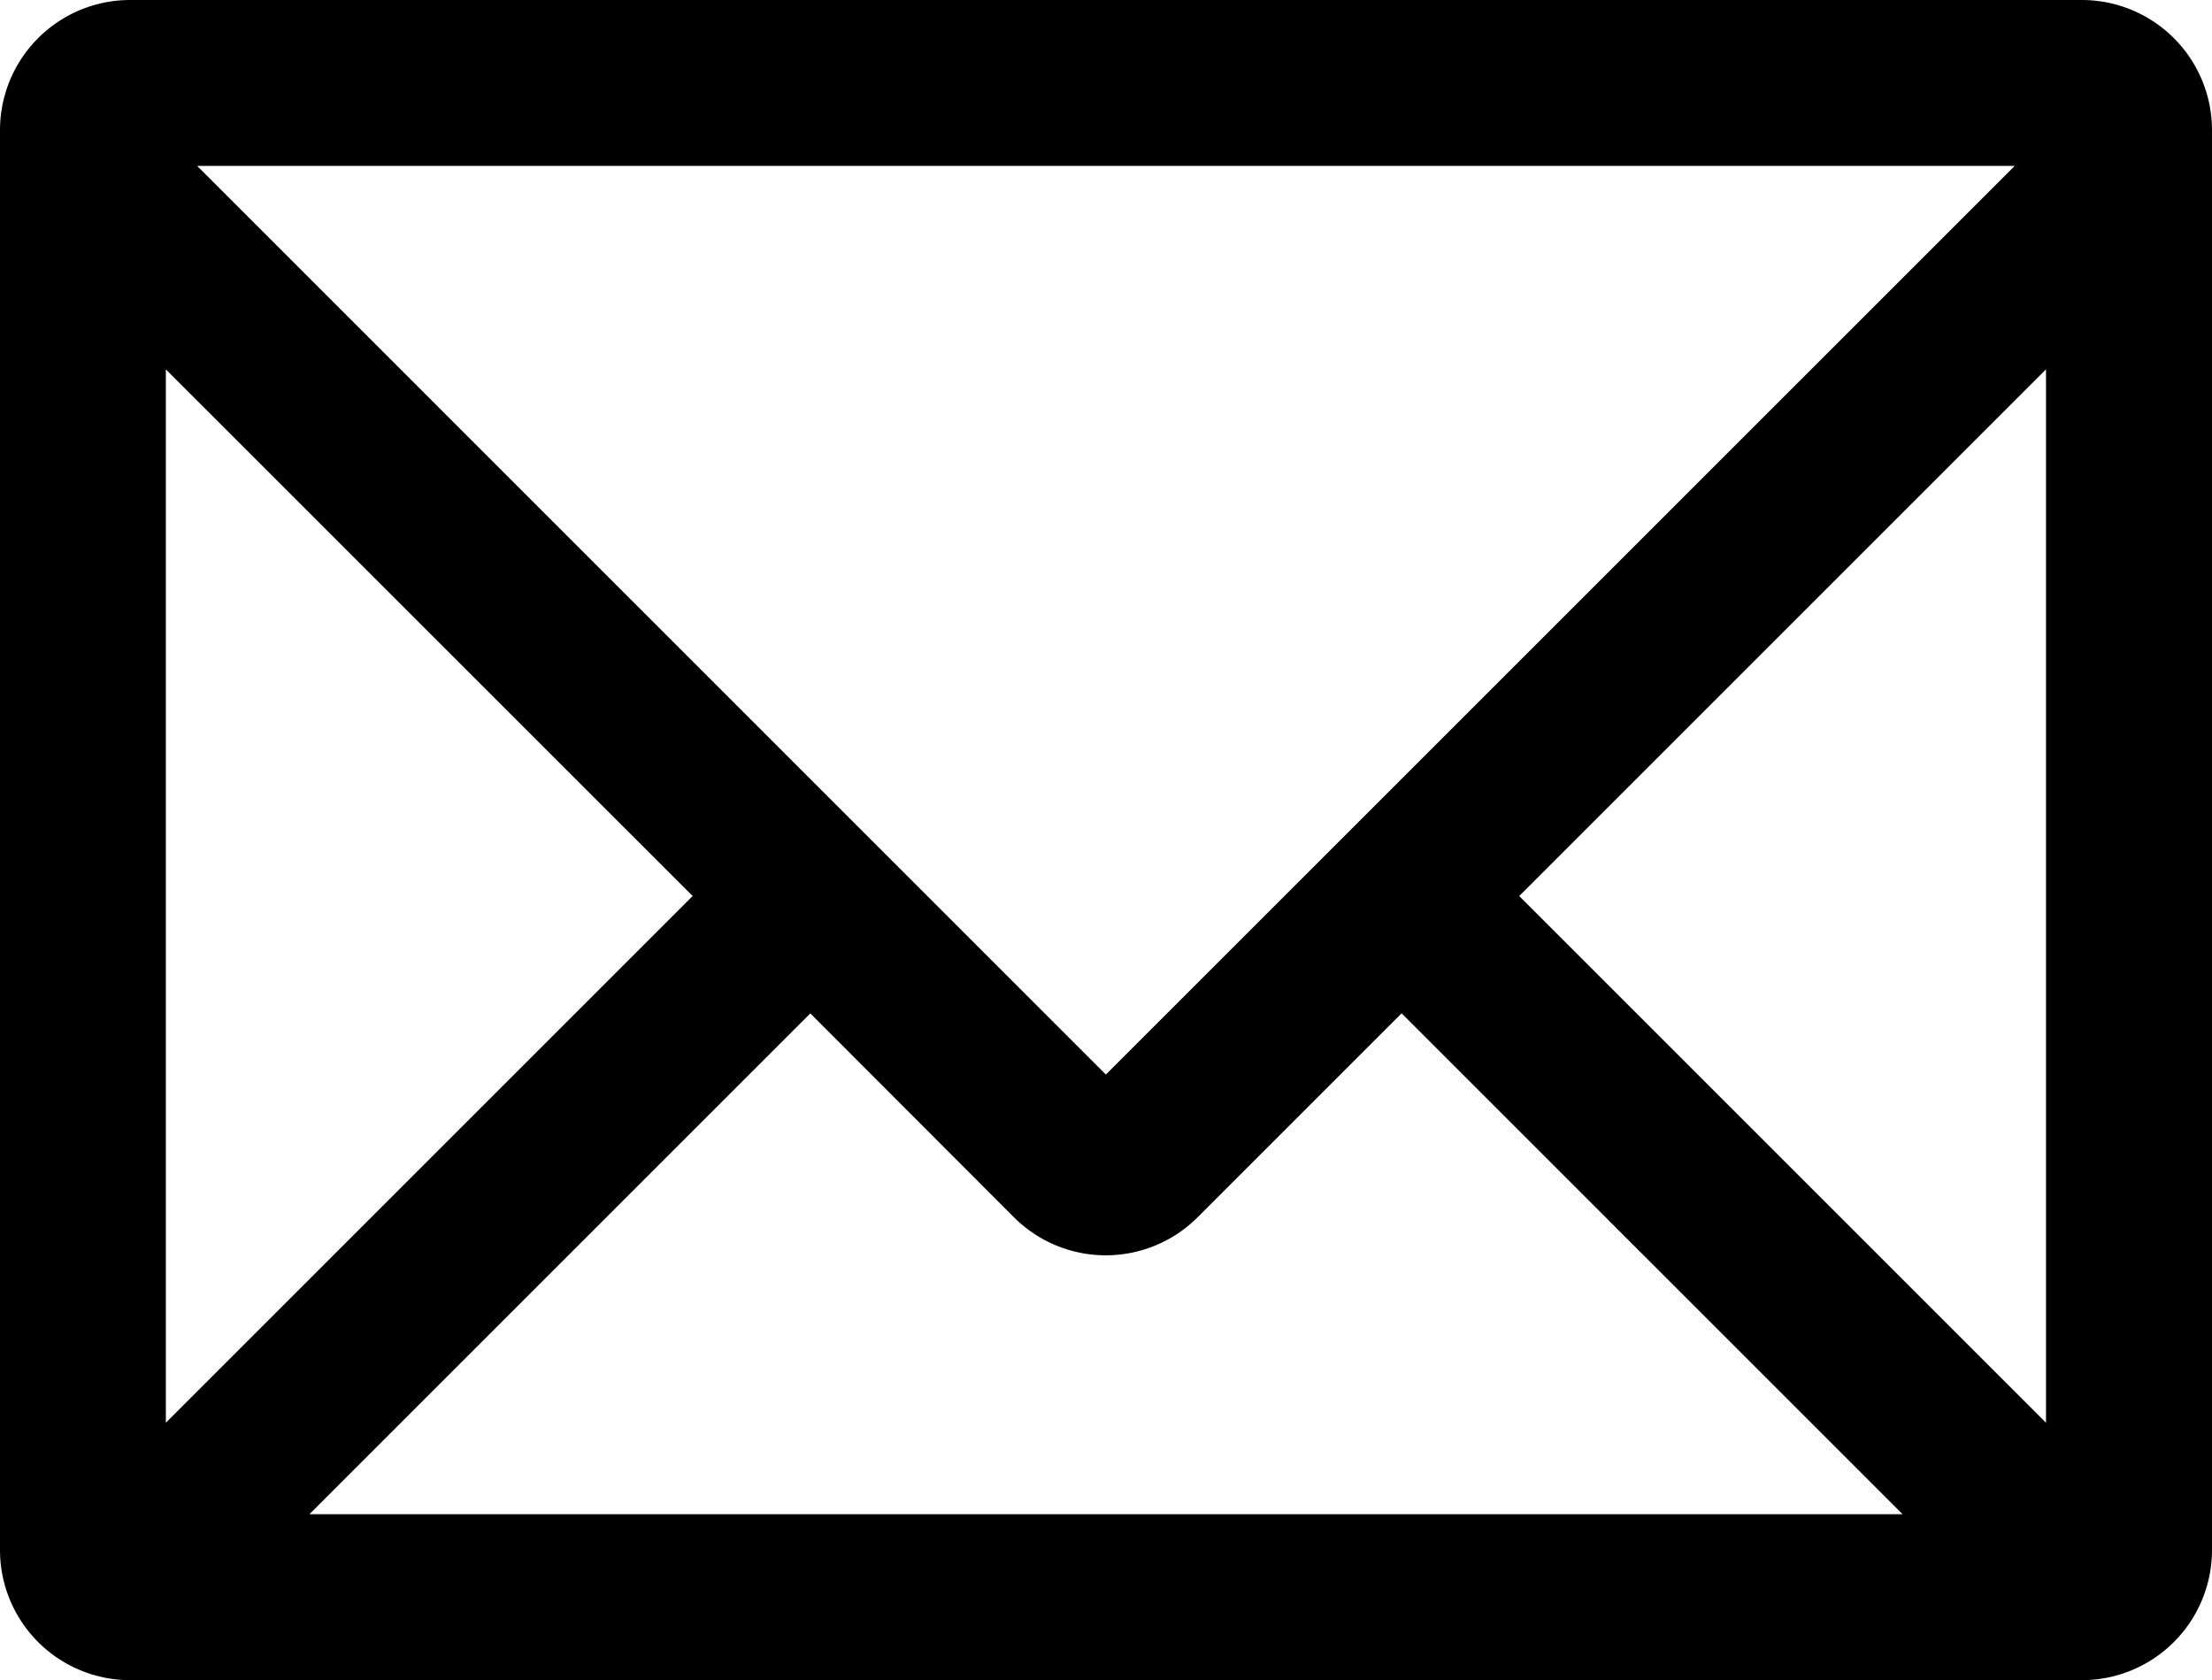
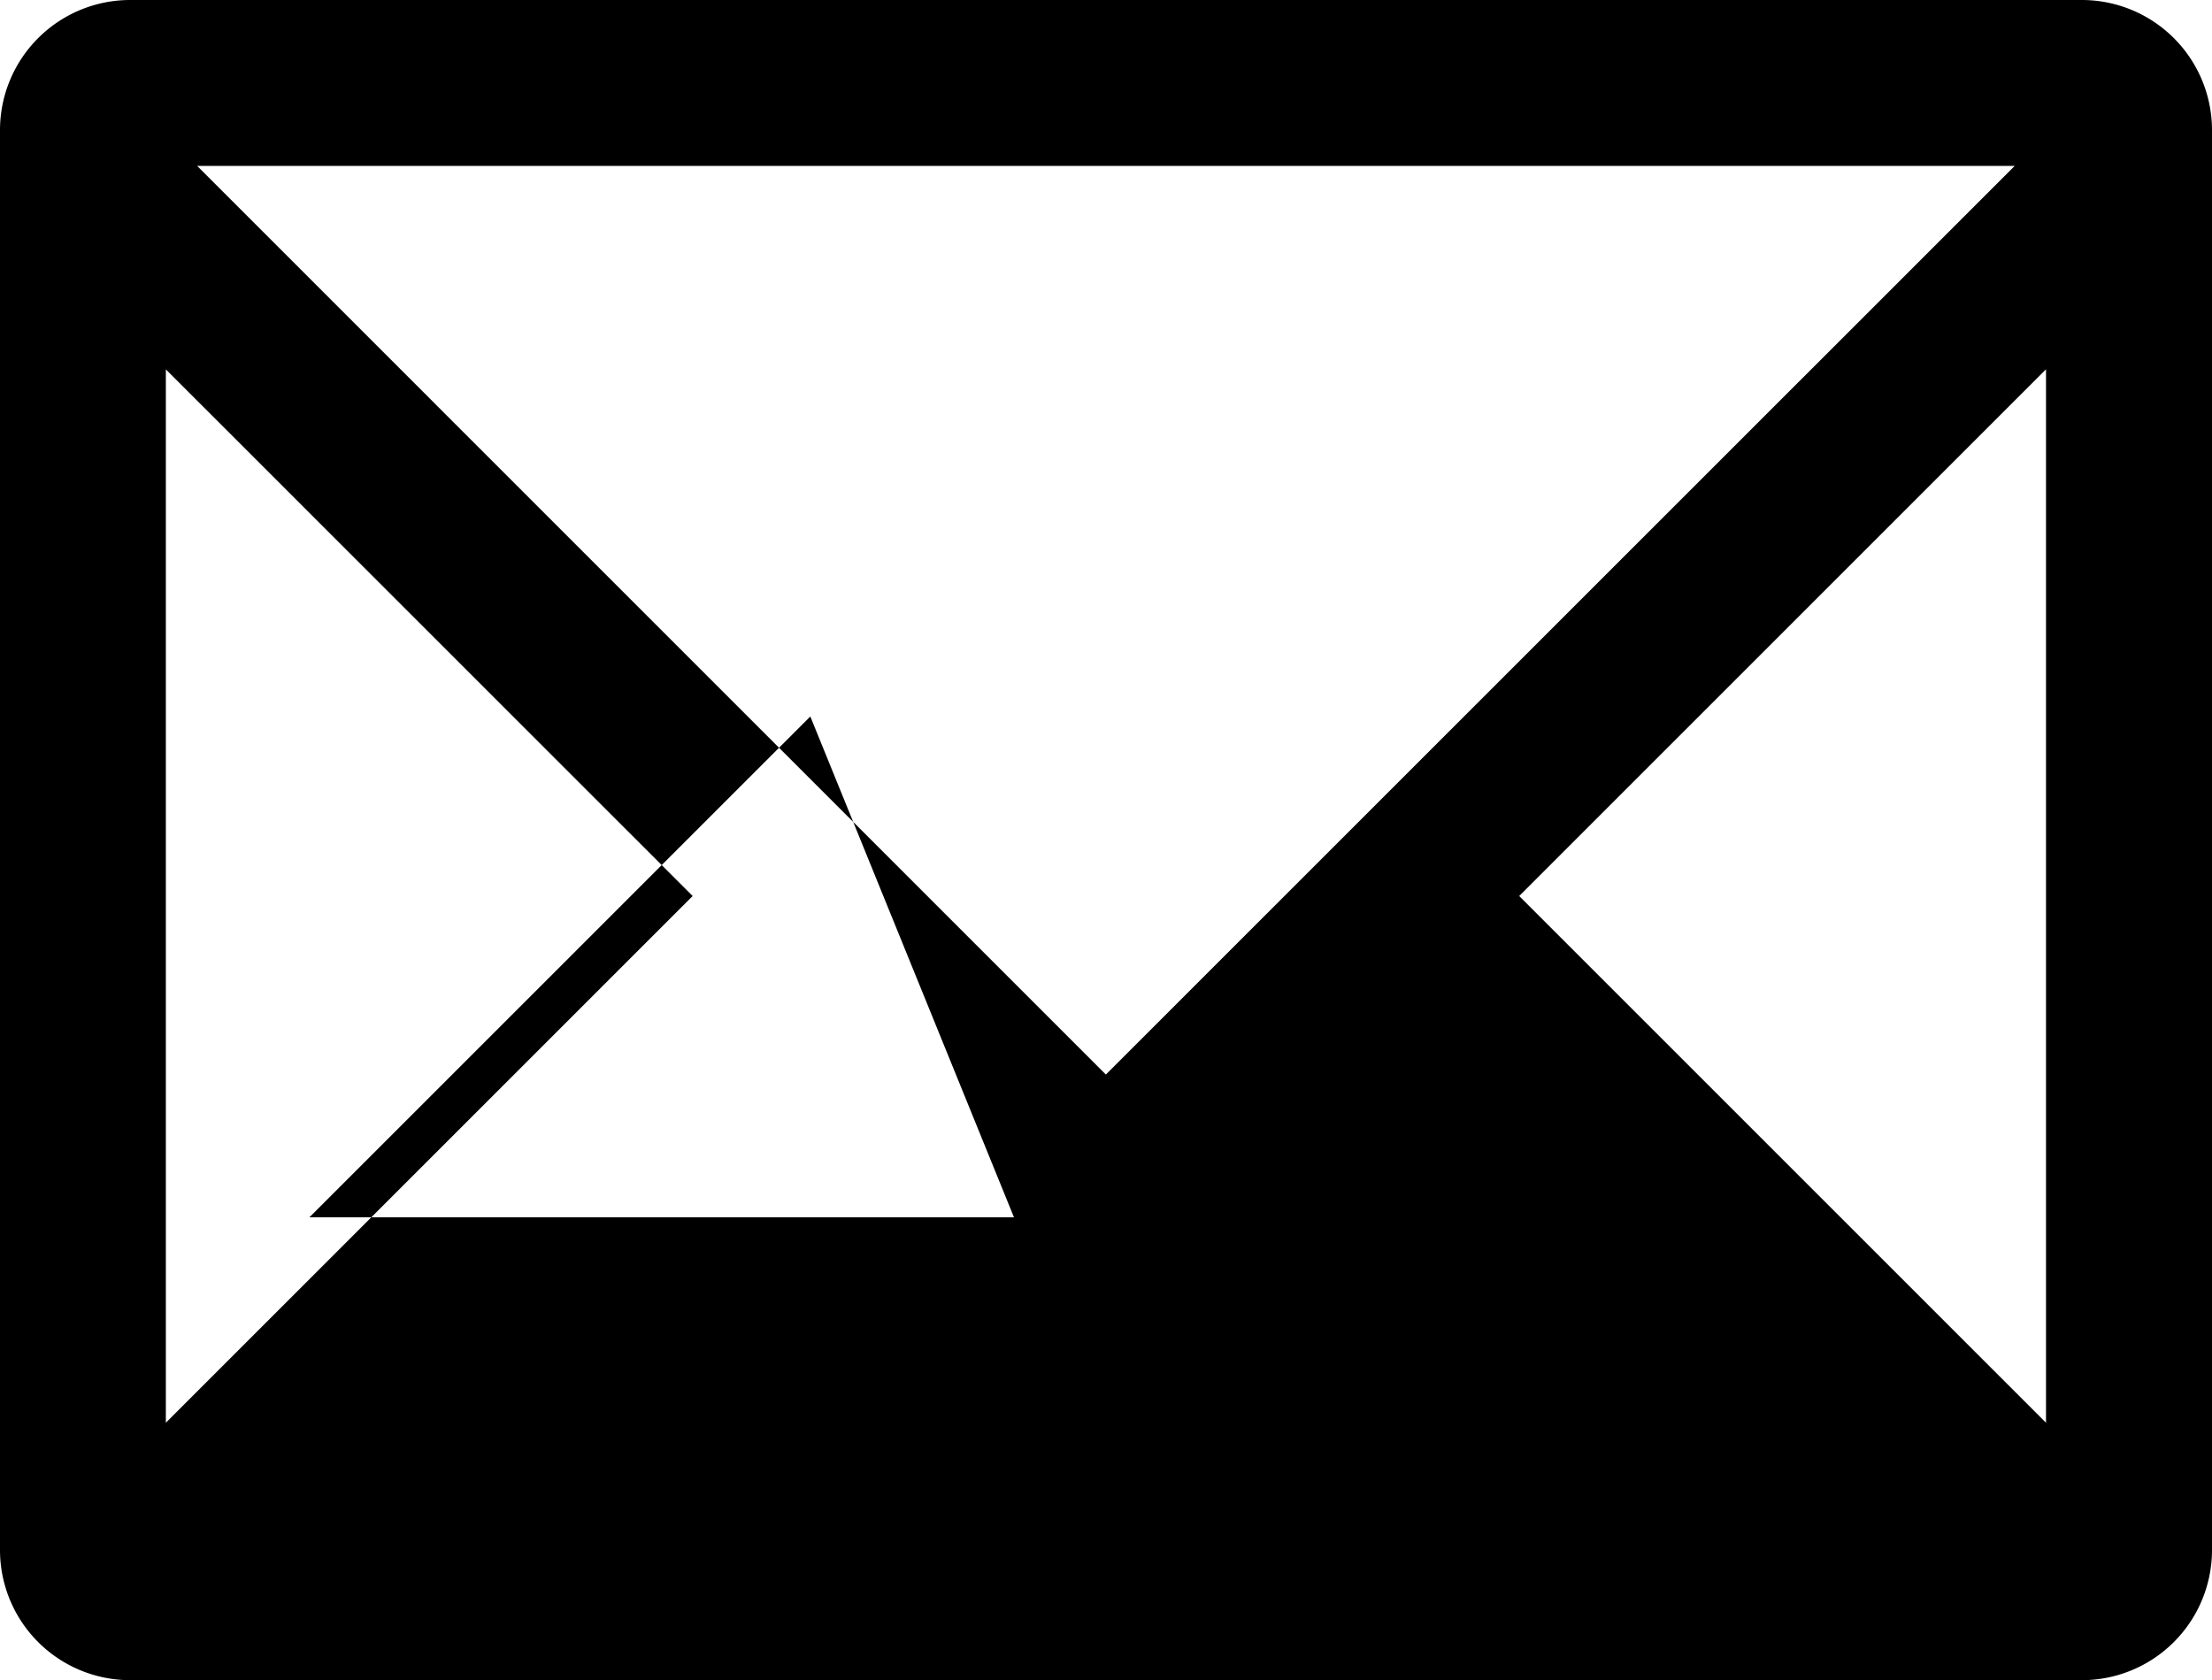
<svg xmlns="http://www.w3.org/2000/svg" width="31.316" height="23.789" viewBox="0 0 31.316 23.789">
-   <path id="パス_178" data-name="パス 178" d="M123.794,132.019H96.16a1.843,1.843,0,0,0-1.841,1.841v20.108a1.843,1.843,0,0,0,1.841,1.841h27.634a1.843,1.843,0,0,0,1.841-1.841V133.86A1.843,1.843,0,0,0,123.794,132.019Zm-.509,20.145-7.458-7.458,7.458-7.458Zm-14.611-2.909a1.839,1.839,0,0,0,2.6,0l2.888-2.888,7.092,7.092H98.7l7.091-7.091Zm14.168-14.887-12.867,12.866L97.11,134.368Zm-18.717,10.338-7.458,7.458V137.249Z" transform="translate(-94.319 -132.019)" />
+   <path id="パス_178" data-name="パス 178" d="M123.794,132.019H96.16a1.843,1.843,0,0,0-1.841,1.841v20.108a1.843,1.843,0,0,0,1.841,1.841h27.634a1.843,1.843,0,0,0,1.841-1.841V133.86A1.843,1.843,0,0,0,123.794,132.019Zm-.509,20.145-7.458-7.458,7.458-7.458Zm-14.611-2.909a1.839,1.839,0,0,0,2.6,0H98.7l7.091-7.091Zm14.168-14.887-12.867,12.866L97.11,134.368Zm-18.717,10.338-7.458,7.458V137.249Z" transform="translate(-94.319 -132.019)" />
</svg>